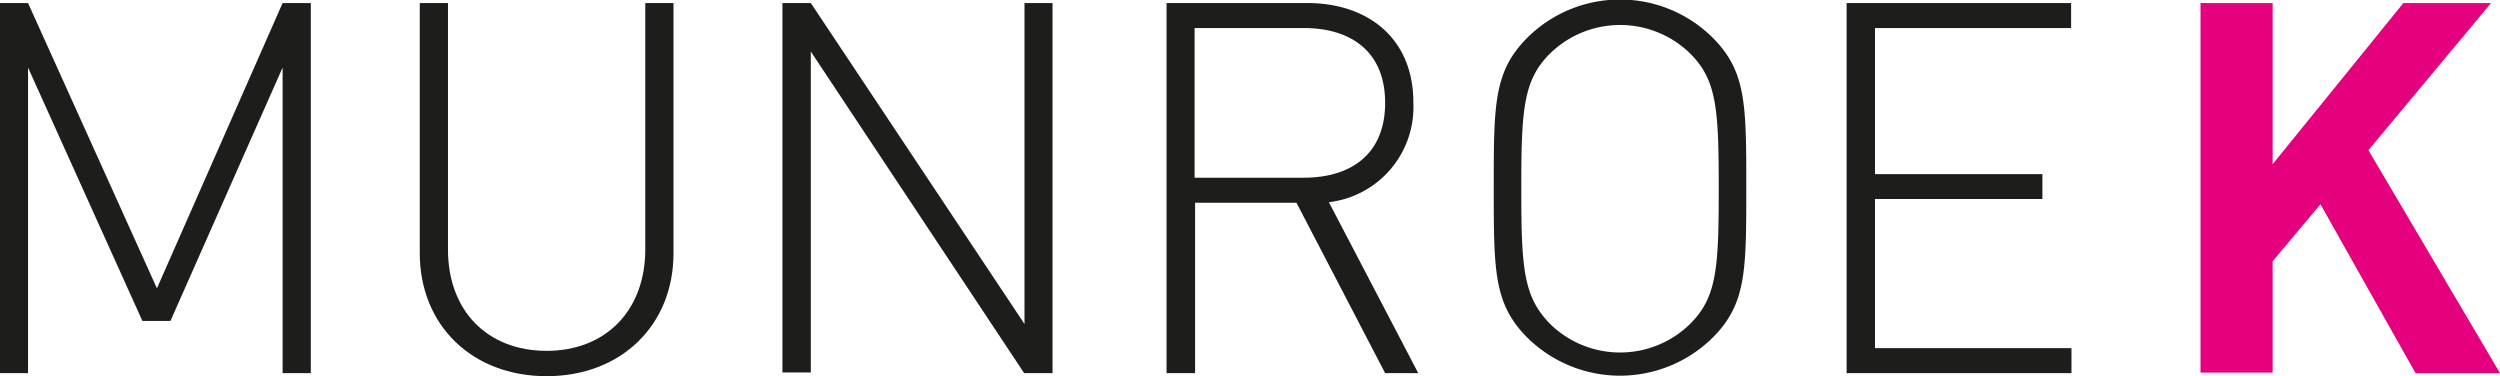
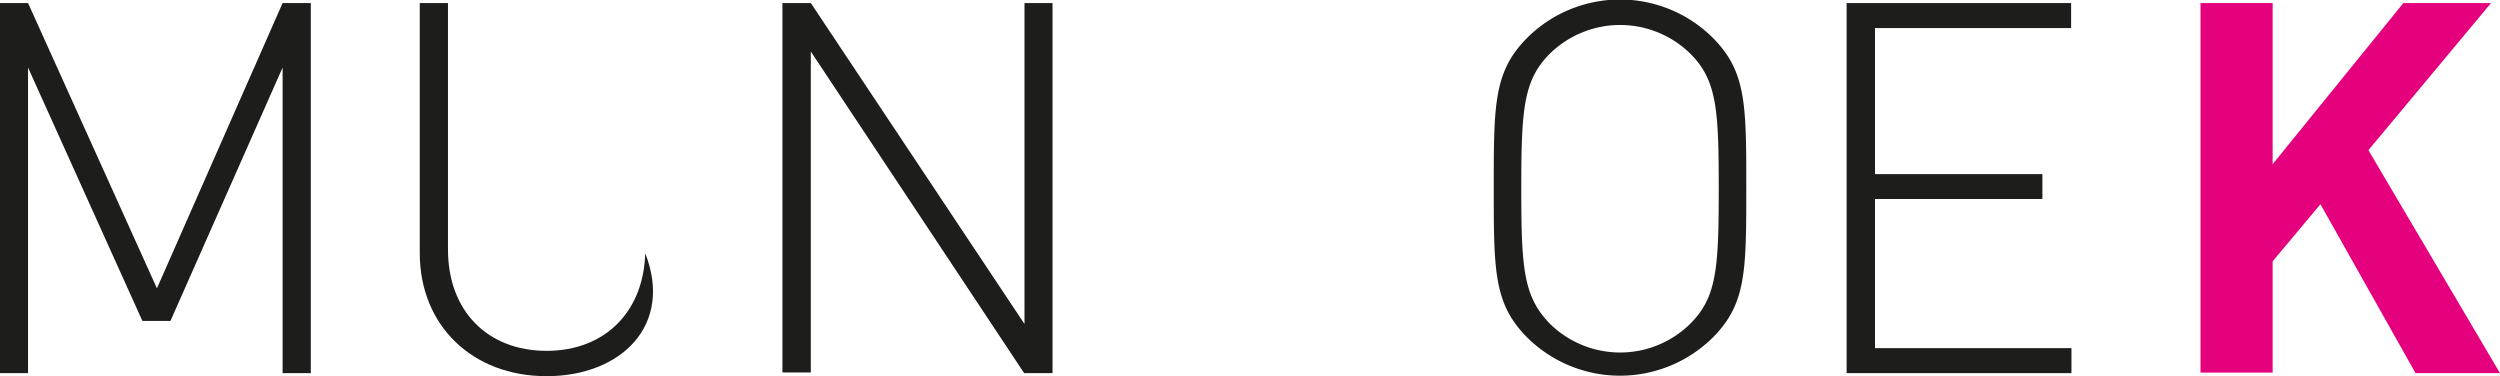
<svg xmlns="http://www.w3.org/2000/svg" id="Layer_1" data-name="Layer 1" viewBox="0 0 148 22.27">
  <path d="M16.73,22.09V4L10.09,19H8.43L1.66,4V22.09H0V.18H1.66L9.29,17.07,16.73.18H18.4V22.09Z" style="fill:#1d1d1b" />
-   <path d="M32.36,22.27c-4.4,0-7.51-3-7.51-7.29V.18h1.67V14.77c0,3.63,2.33,6,5.84,6s5.84-2.4,5.84-6V.18h1.67V15C39.87,19.26,36.76,22.27,32.36,22.27Z" style="fill:#1d1d1b" />
+   <path d="M32.36,22.27c-4.4,0-7.51-3-7.51-7.29V.18h1.67V14.77c0,3.63,2.33,6,5.84,6s5.84-2.4,5.84-6V.18V15C39.87,19.26,36.76,22.27,32.36,22.27Z" style="fill:#1d1d1b" />
  <path d="M60.63,22.09,48,3.05v19H46.32V.18H48l12.65,19V.18h1.66V22.09Z" style="fill:#1d1d1b" />
-   <path d="M82,22.09,76.75,12h-6V22.09H69.06V.18h8.33c3.57,0,6.28,2.07,6.28,5.88a5.67,5.67,0,0,1-5,5.91l5.29,10.12ZM77.18,1.66H70.72v8.86h6.46C80,10.52,82,9.11,82,6.09S80,1.66,77.18,1.66Z" style="fill:#1d1d1b" />
  <path d="M101.38,20a7.81,7.81,0,0,1-10.95,0c-2-2-2-3.94-2-8.89s0-6.89,2-8.89a7.79,7.79,0,0,1,10.95,0c2,2,2,3.93,2,8.89S103.38,18,101.38,20ZM100.06,3.17a5.94,5.94,0,0,0-8.3,0c-1.57,1.57-1.7,3.26-1.7,8s.13,6.39,1.7,8a5.92,5.92,0,0,0,8.3,0c1.57-1.57,1.69-3.26,1.69-8S101.63,4.74,100.06,3.17Z" style="fill:#1d1d1b" />
  <path d="M109.32,22.09V.18h13.29V1.66H111v8.65h9.91v1.47H111v8.83h11.63v1.48Z" style="fill:#1d1d1b" />
  <path d="M143,22.09l-5.63-10-2.83,3.38v6.59h-4.27V.18h4.27V9.72L142.28.18h5.19l-7.26,8.71L148,22.09Z" style="fill:#e5007e" />
</svg>